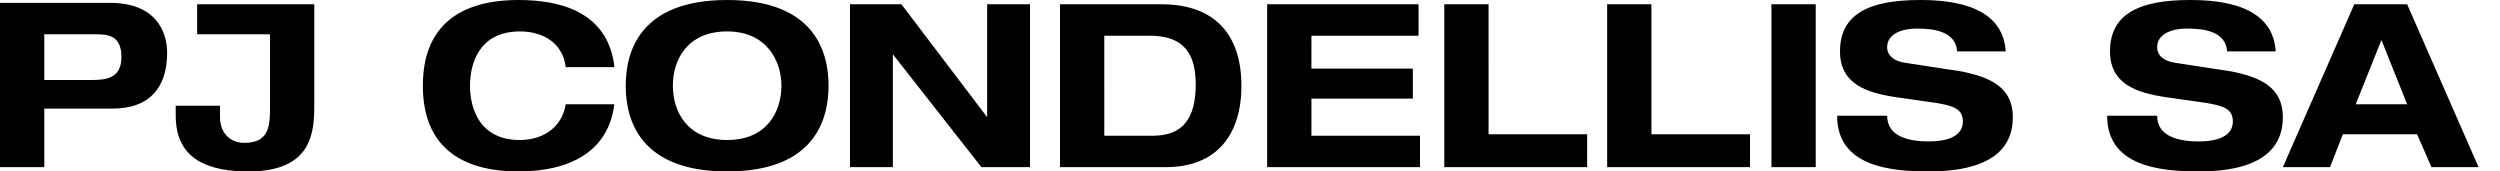
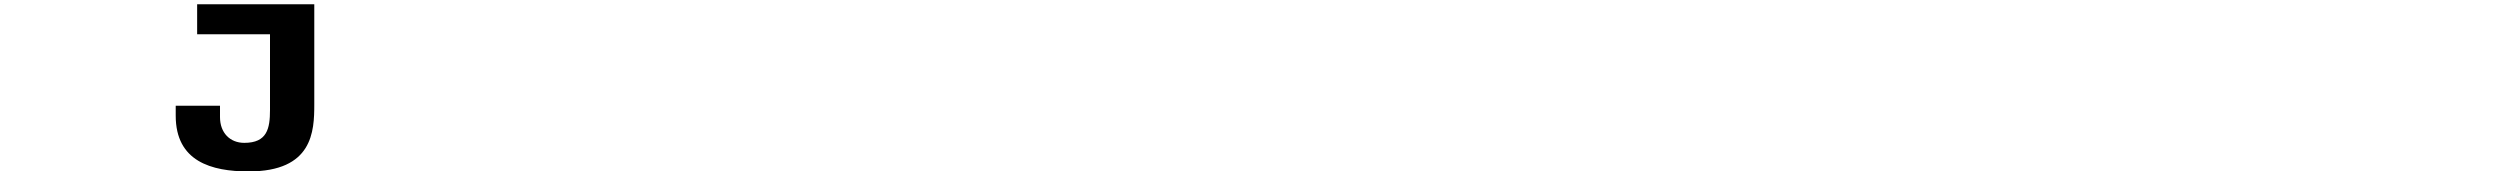
<svg xmlns="http://www.w3.org/2000/svg" version="1.1" id="Layer_1" x="0px" y="0px" width="175px" height="12px" viewBox="0 0 175 12" style="enable-background:new 0 0 175 12;" xml:space="preserve">
  <g>
-     <path d="M170.2,11.7h3.3l-5-11.4h-3.7l-5,11.4h3.3l0.9-2.3h5.2L170.2,11.7z M168.5,7.3h-3.6l1.8-4.5L168.5,7.3z M159.3,3.6   c-0.2-3.2-3.7-3.6-6-3.6c-3.6,0-5.6,1-5.6,3.6c0,2.3,1.9,2.9,3.9,3.2l2.8,0.4c1.2,0.2,1.9,0.4,1.9,1.3c0,1-1,1.4-2.4,1.4   c-1.3,0-2.9-0.3-2.9-1.8h-3.5c0,3.5,3.6,3.9,6.4,3.9c4.5,0,5.9-1.7,5.9-3.8c0-2.1-1.6-2.8-3.6-3.2l-3.9-0.6   c-0.8-0.1-1.3-0.5-1.3-1.1c0-0.8,0.8-1.3,2.1-1.3c1.2,0,2.7,0.2,2.8,1.6H159.3z M140.4,3.6c-0.2-3.2-3.7-3.6-6-3.6   c-3.6,0-5.6,1-5.6,3.6c0,2.3,1.9,2.9,3.9,3.2l2.8,0.4c1.2,0.2,1.9,0.4,1.9,1.3c0,1-1,1.4-2.4,1.4c-1.3,0-2.9-0.3-2.9-1.8h-3.5   c0,3.5,3.6,3.9,6.4,3.9c4.5,0,5.9-1.7,5.9-3.8c0-2.1-1.6-2.8-3.6-3.2l-3.9-0.6c-0.8-0.1-1.3-0.5-1.3-1.1c0-0.8,0.8-1.3,2.1-1.3   c1.2,0,2.7,0.2,2.8,1.6H140.4z M124,11.7h3.1V0.3H124V11.7z M112.5,11.7h10V9.4h-6.9V0.3h-3.1V11.7z M101.1,11.7h10V9.4h-6.9V0.3   h-3.1V11.7z M88.7,11.7h10.7V9.5h-7.6V6.9h7.1V4.8h-7.1V2.5h7.5V0.3H88.7V11.7z M74.2,11.7h7.4c3.6,0,5.3-2.3,5.3-5.7   c0-3.4-1.7-5.7-5.6-5.7h-7.1V11.7z M77.3,2.5h3.2c2.4,0,3.2,1.3,3.2,3.4c0,2.4-0.9,3.6-3,3.6h-3.4V2.5z M69.1,8.2L69.1,8.2l-6-7.9   h-3.6v11.4h3V3.8h0l6.2,7.9h3.4V0.3h-3V8.2z M47.1,6c0-1.8,1-3.8,3.8-3.8c2.8,0,3.8,2.1,3.8,3.8c0,1.8-1,3.8-3.8,3.8   C48.1,9.8,47.1,7.8,47.1,6 M43.8,6c0,2.4,1,6,7.1,6C57,12,58,8.4,58,6c0-2.4-1-6-7.1-6C44.8,0,43.8,3.6,43.8,6 M43,4.6   C42.5,0.7,39,0,36.3,0c-4.1,0-6.7,1.8-6.7,6c0,4.2,2.6,6,6.7,6c3.6,0,6.3-1.4,6.7-4.7h-3.4c-0.3,1.8-1.8,2.5-3.2,2.5   c-2.9,0-3.5-2.3-3.5-3.8s0.6-3.8,3.5-3.8c1.6,0,3,0.8,3.2,2.5H43z" />
-     <path d="M0,11.7h3.1V7.6h4.8c2.5,0,3.8-1.4,3.8-3.9c0-1.5-0.8-3.5-4-3.5H0V11.7z M3.1,2.4h3.6c0.9,0,1.8,0.1,1.8,1.6   c0,1.5-1.1,1.6-2.1,1.6H3.1V2.4z" />
    <path d="M22,7.3V2.4V0.3h-3.1h-5.1v2.1h5.1v5.3c0,1.3-0.2,2.3-1.8,2.3c-1,0-1.7-0.7-1.7-1.8V7.4h-3.1v0.7c0,3.2,2.5,3.9,5.1,3.9   C21.9,12,22,9.2,22,7.3" />
  </g>
</svg>